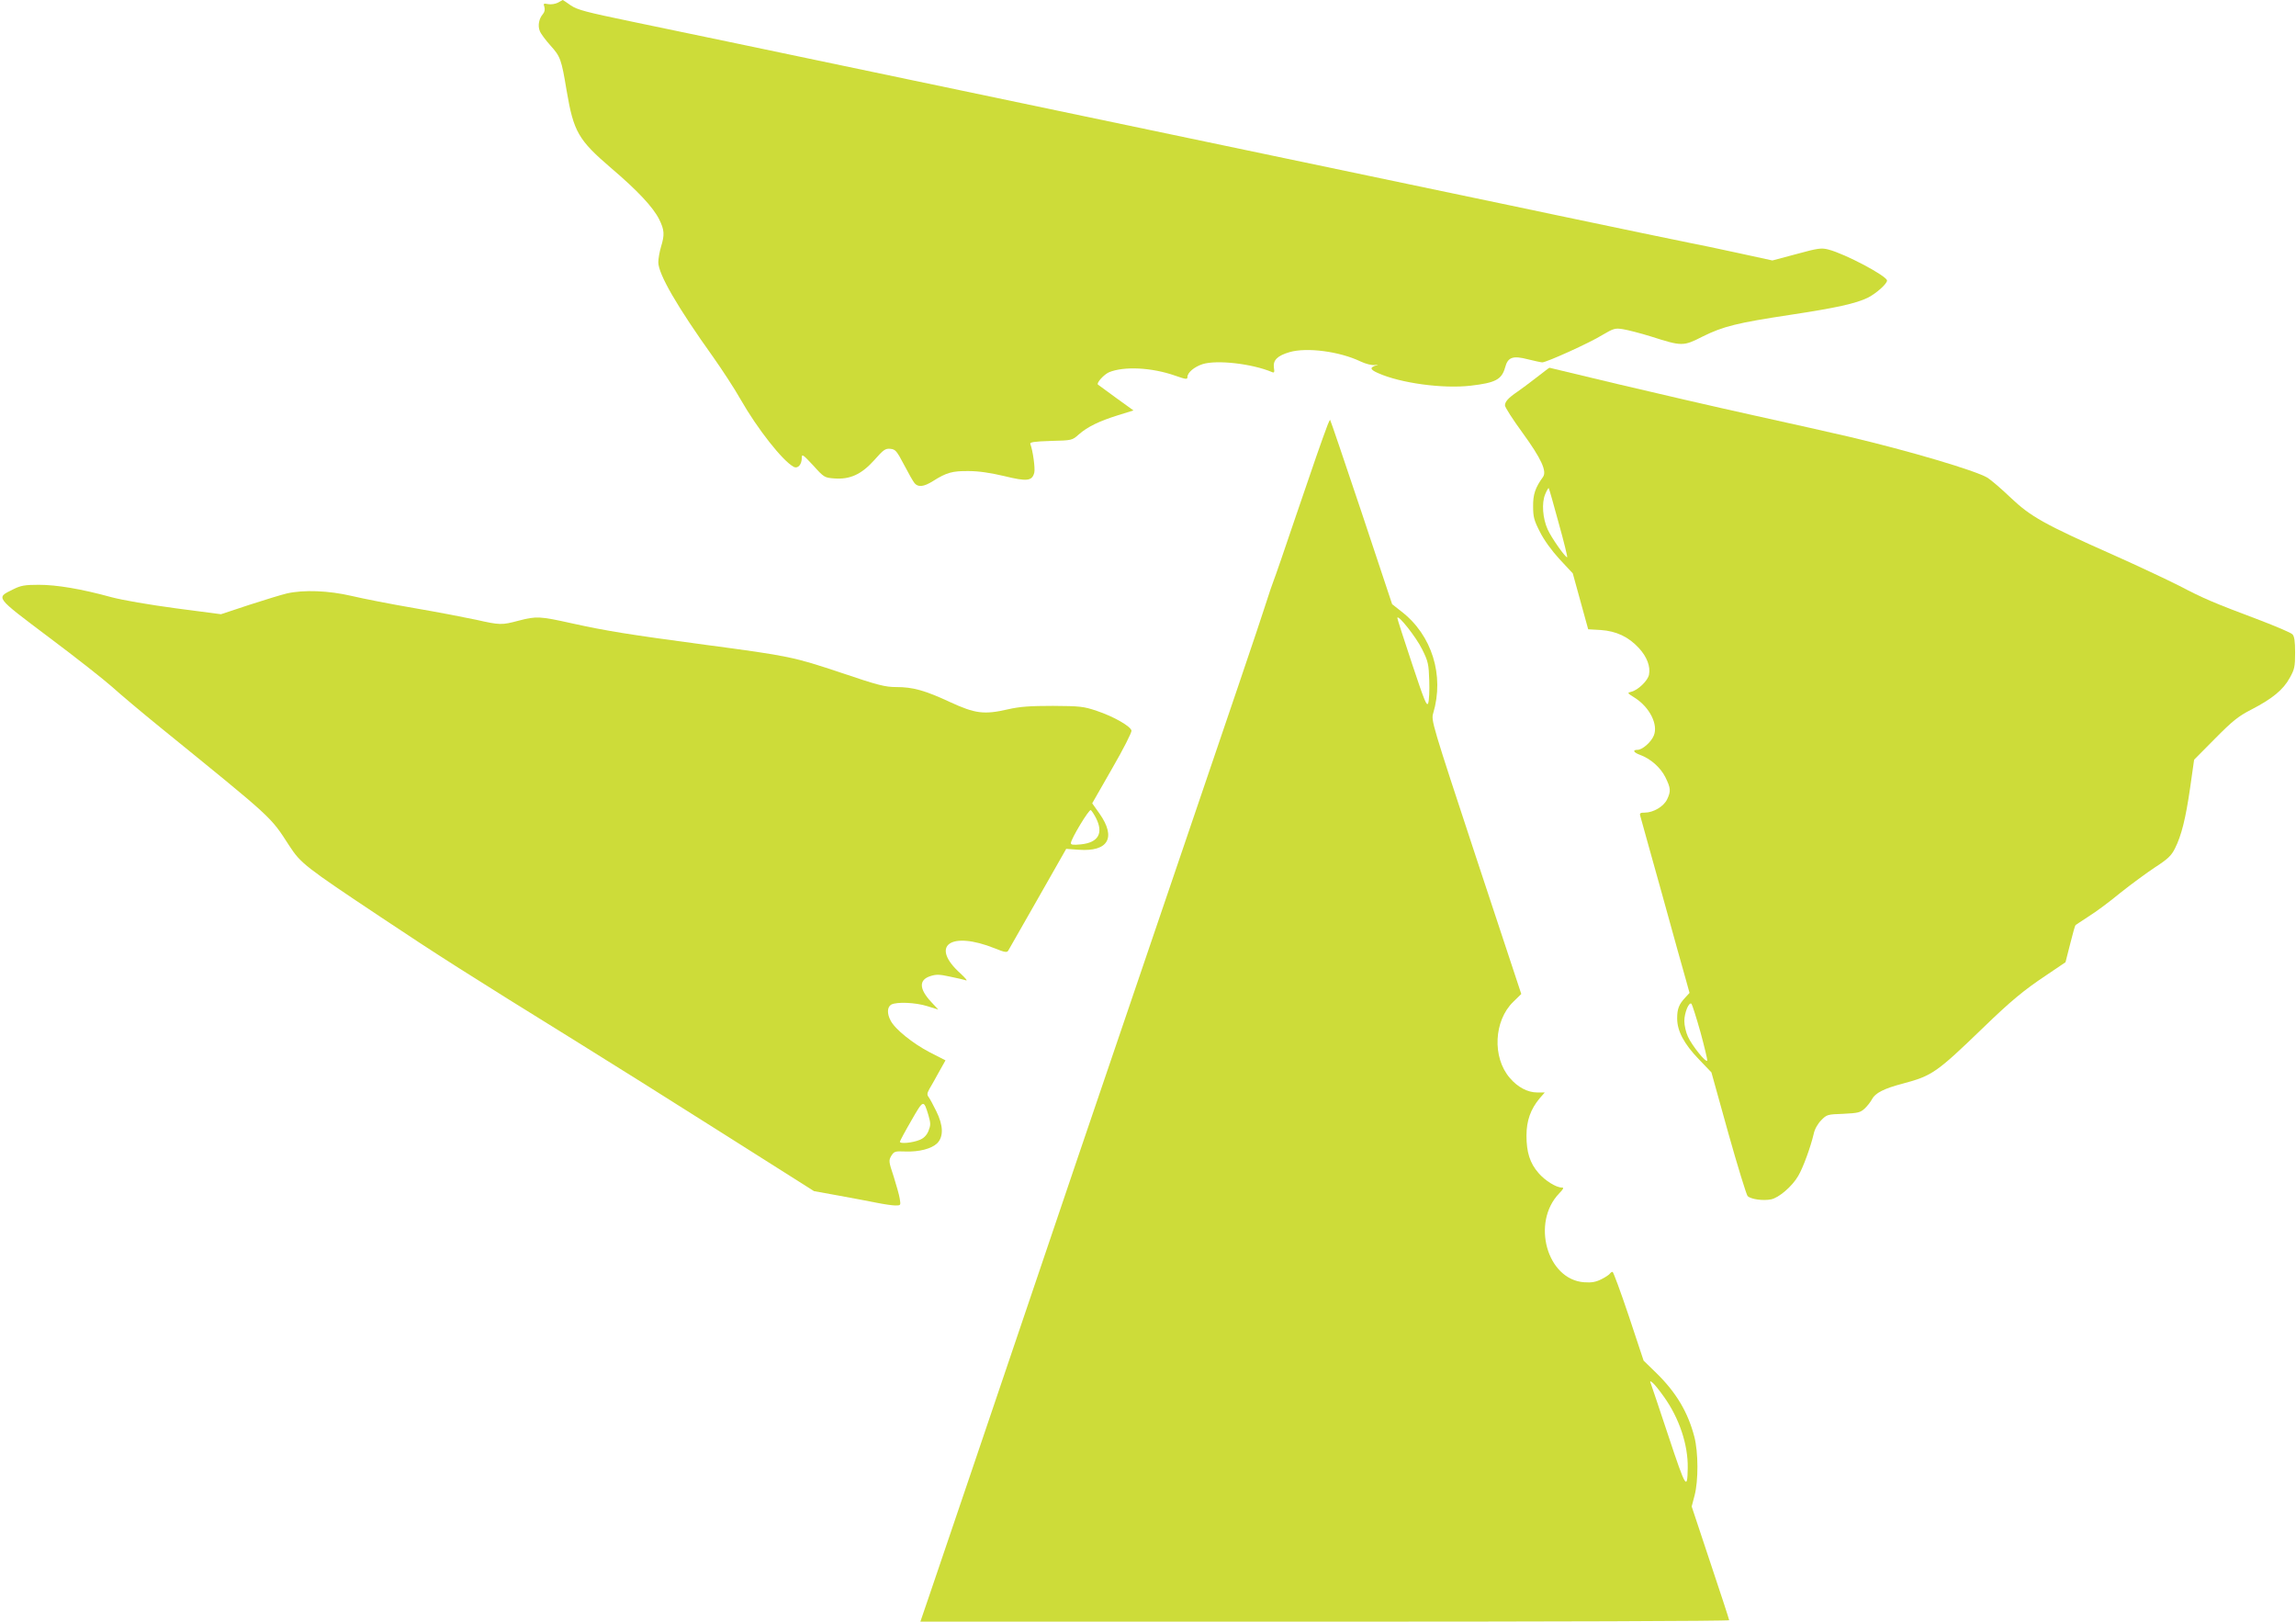
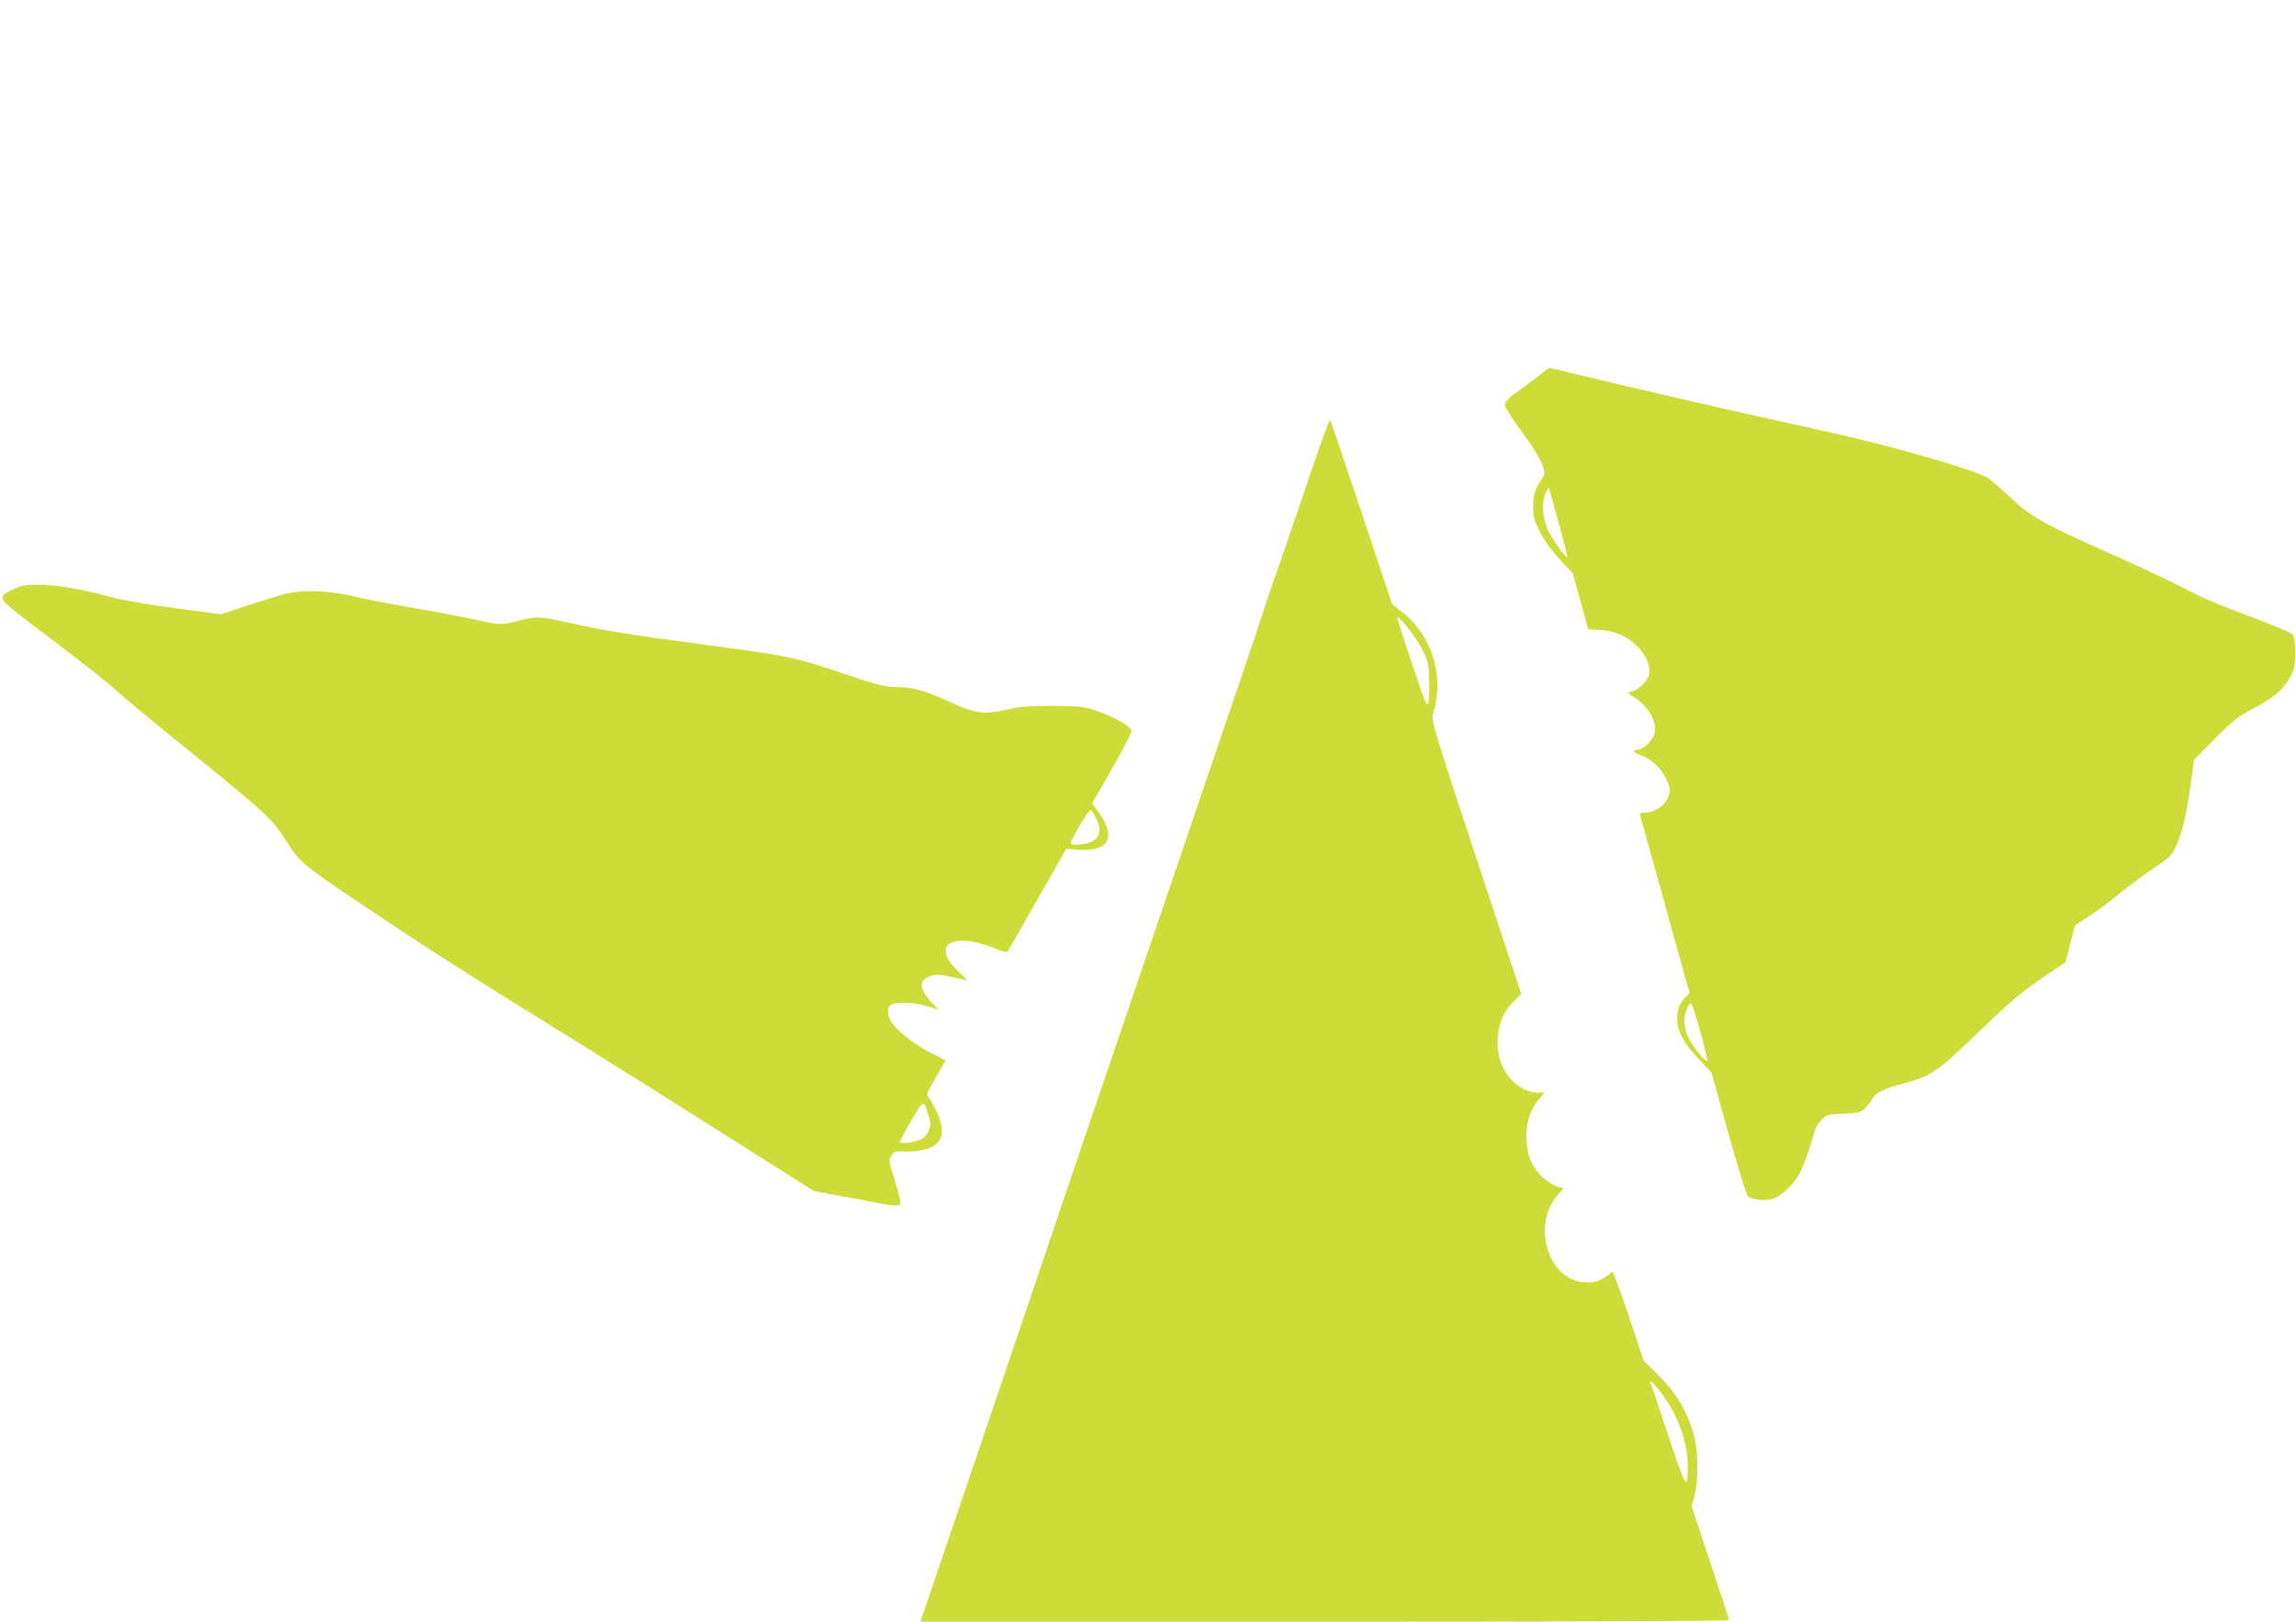
<svg xmlns="http://www.w3.org/2000/svg" version="1.0" width="1280pt" height="904pt" viewBox="0 0 1280 904" preserveAspectRatio="xMidYMid meet">
  <g transform="translate(0,904) scale(0.1,-0.1)" fill="#cddc39" stroke="none">
-     <path d="M3110 9025 c-14 -7 -37 -11 -54 -8 -26 5 -28 4 -21 -16 4 -14 1 -28 -8 -39 -22 -25 -30 -64 -18 -94 5 -15 33 -52 60 -82 55 -61 61 -76 90 -252 39 -229 65 -274 248 -431 148 -126 234 -218 268 -286 29 -59 31 -85 10 -153 -8 -27 -15 -66 -15 -86 0 -66 106 -249 307 -530 48 -68 117 -173 152 -235 93 -163 233 -341 295 -375 24 -13 46 12 46 51 0 22 7 17 63 -43 60 -67 64 -69 117 -73 88 -7 152 22 224 102 51 58 62 66 90 63 28 -3 35 -11 76 -89 25 -48 51 -94 59 -103 20 -23 51 -20 102 12 76 48 108 57 199 56 57 0 122 -10 199 -28 126 -31 155 -28 167 19 6 23 -8 124 -22 160 -4 10 20 14 114 17 118 3 119 3 156 36 49 43 113 74 218 107 l87 27 -97 70 c-53 39 -99 72 -101 74 -10 9 34 57 62 69 83 34 237 27 368 -19 63 -22 69 -22 69 -7 0 24 38 56 84 71 79 25 275 3 387 -44 13 -6 15 -1 11 24 -6 42 19 67 87 87 97 28 279 4 396 -52 30 -14 62 -22 80 -20 17 3 21 2 10 -1 -41 -12 -38 -24 8 -44 125 -56 362 -88 516 -70 138 16 173 34 192 102 15 57 43 67 127 45 37 -9 73 -17 80 -17 24 0 265 109 334 152 63 37 72 40 115 33 26 -4 97 -22 158 -41 172 -55 179 -55 287 0 115 57 192 76 489 121 251 38 367 63 433 96 47 24 106 77 106 95 0 25 -233 149 -327 173 -38 10 -57 8 -177 -25 l-135 -36 -193 42 c-106 23 -224 48 -263 55 -71 14 -392 81 -745 155 -107 23 -386 81 -620 130 -234 49 -663 139 -955 200 -529 111 -802 168 -2030 425 -357 75 -787 165 -955 200 -168 35 -438 91 -600 125 -255 53 -301 65 -338 90 -23 17 -44 30 -45 30 -1 -1 -13 -7 -27 -15z" />
    <path d="M8565 6935 c-38 -30 -86 -65 -106 -79 -50 -34 -69 -55 -69 -76 0 -10 44 -79 99 -154 103 -142 136 -213 113 -245 -43 -59 -56 -98 -55 -164 0 -58 5 -78 38 -142 23 -46 65 -104 110 -153 l73 -78 43 -156 43 -156 70 -4 c87 -6 155 -38 213 -101 45 -49 65 -103 56 -148 -6 -33 -61 -86 -98 -95 -25 -6 -24 -7 19 -34 83 -53 131 -149 106 -210 -15 -37 -64 -80 -91 -80 -30 0 -22 -15 14 -28 58 -21 114 -70 141 -124 30 -61 32 -78 10 -124 -19 -40 -77 -74 -124 -74 -25 0 -30 -3 -26 -17 3 -10 57 -207 122 -438 64 -231 124 -449 135 -485 l18 -65 -23 -25 c-36 -38 -46 -64 -46 -117 0 -71 39 -143 121 -228 l70 -73 94 -338 c52 -185 101 -344 108 -352 18 -17 85 -27 130 -18 43 8 119 73 152 131 27 45 69 161 86 233 5 26 22 57 42 77 31 32 35 33 124 36 81 4 94 7 118 29 15 14 33 37 41 52 18 35 67 60 174 88 161 43 186 60 445 310 157 152 229 211 352 293 l108 73 26 102 c14 56 27 103 30 105 2 2 36 24 74 49 39 24 118 83 176 131 59 47 146 111 193 142 71 46 91 65 111 105 36 71 60 166 85 340 l22 155 117 118 c98 99 129 124 203 162 116 60 177 110 213 176 27 48 30 63 30 141 0 64 -4 91 -15 102 -8 9 -91 44 -185 80 -258 97 -309 119 -445 190 -69 35 -233 112 -365 171 -390 173 -464 215 -575 320 -52 50 -111 100 -130 112 -67 40 -435 149 -770 228 -85 20 -326 74 -535 120 -209 46 -550 125 -757 174 -207 50 -378 91 -380 91 -2 0 -34 -25 -73 -55z m124 -809 c29 -103 50 -190 48 -192 -7 -7 -89 109 -109 155 -28 62 -34 147 -14 195 9 22 18 37 20 35 2 -2 27 -89 55 -193z m791 -2840 c22 -81 39 -153 38 -158 -6 -16 -85 83 -108 133 -11 24 -20 63 -20 87 0 46 26 110 40 96 4 -5 27 -76 50 -158z" />
    <path d="M7402 6673 c-35 -93 -74 -205 -177 -508 -63 -187 -119 -349 -124 -360 -5 -11 -27 -76 -49 -145 -21 -69 -225 -669 -452 -1335 -547 -1607 -728 -2138 -875 -2575 -68 -201 -205 -606 -305 -900 -100 -294 -206 -606 -235 -692 l-54 -158 2255 0 c1240 0 2254 3 2254 8 0 4 -47 148 -105 321 l-104 313 16 61 c22 83 21 242 -1 327 -36 138 -101 247 -211 355 l-72 70 -82 247 c-46 137 -87 248 -91 248 -5 0 -12 -5 -15 -10 -4 -6 -25 -20 -47 -31 -32 -16 -55 -20 -97 -17 -207 15 -295 333 -139 495 25 26 28 33 15 33 -32 0 -94 39 -130 81 -48 55 -67 116 -67 208 0 84 23 148 74 209 l28 32 -42 0 c-53 0 -109 29 -153 81 -99 115 -89 320 20 425 l44 43 -252 762 c-246 746 -251 763 -239 803 63 211 -7 436 -177 567 l-52 41 -171 514 c-95 283 -173 514 -175 514 -1 0 -7 -12 -13 -27z m526 -1252 c34 -68 37 -83 40 -175 2 -56 -1 -112 -6 -126 -8 -20 -21 13 -90 220 -45 135 -82 250 -82 255 2 24 105 -107 138 -174z m1348 -4167 c86 -120 135 -268 133 -397 -2 -128 -11 -113 -106 173 -50 151 -95 284 -99 295 -7 18 -6 19 10 6 10 -8 38 -43 62 -77z" />
    <path d="M74 5755 c-98 -49 -106 -38 199 -268 150 -112 308 -237 352 -276 44 -40 163 -140 265 -223 640 -520 615 -496 723 -663 64 -98 87 -116 512 -399 309 -206 475 -312 1100 -699 160 -99 520 -325 801 -503 l512 -324 138 -25 c77 -14 172 -32 212 -40 40 -8 87 -15 104 -15 30 0 30 1 24 38 -3 20 -19 76 -34 124 -28 83 -28 89 -13 115 16 25 21 26 77 24 78 -3 147 15 179 46 36 37 34 99 -5 178 -16 33 -35 68 -42 78 -11 14 -10 22 3 46 9 15 33 57 53 94 l37 66 -88 45 c-94 49 -194 129 -218 177 -21 39 -19 76 4 89 31 16 134 12 201 -9 l61 -19 -40 43 c-67 72 -69 122 -6 143 33 11 51 11 110 -2 38 -8 79 -17 90 -21 11 -4 -3 13 -30 38 -173 155 -57 240 192 140 54 -22 67 -24 74 -12 5 8 79 138 166 291 l157 276 70 -5 c164 -12 210 67 116 201 l-41 58 111 194 c62 107 110 202 108 211 -4 24 -100 79 -193 110 -74 25 -93 27 -245 28 -129 0 -184 -4 -250 -19 -134 -31 -184 -24 -323 40 -142 66 -208 84 -301 84 -61 0 -101 10 -305 79 -267 89 -289 94 -755 156 -434 58 -556 78 -747 120 -180 40 -198 41 -298 15 -94 -25 -103 -25 -236 5 -61 13 -216 43 -345 65 -129 22 -287 53 -350 68 -129 30 -267 35 -360 14 -30 -7 -125 -36 -211 -64 l-157 -52 -252 33 c-149 20 -295 45 -359 62 -168 46 -304 69 -405 69 -78 0 -100 -4 -142 -25z m6036 -1275 c43 -85 13 -137 -84 -147 -42 -4 -56 -3 -56 7 0 22 101 190 111 184 5 -3 18 -23 29 -44z m-934 -1657 c13 -46 13 -55 0 -88 -10 -24 -26 -40 -48 -49 -40 -17 -114 -24 -111 -10 1 5 29 58 64 118 67 117 68 118 95 29z" />
  </g>
</svg>